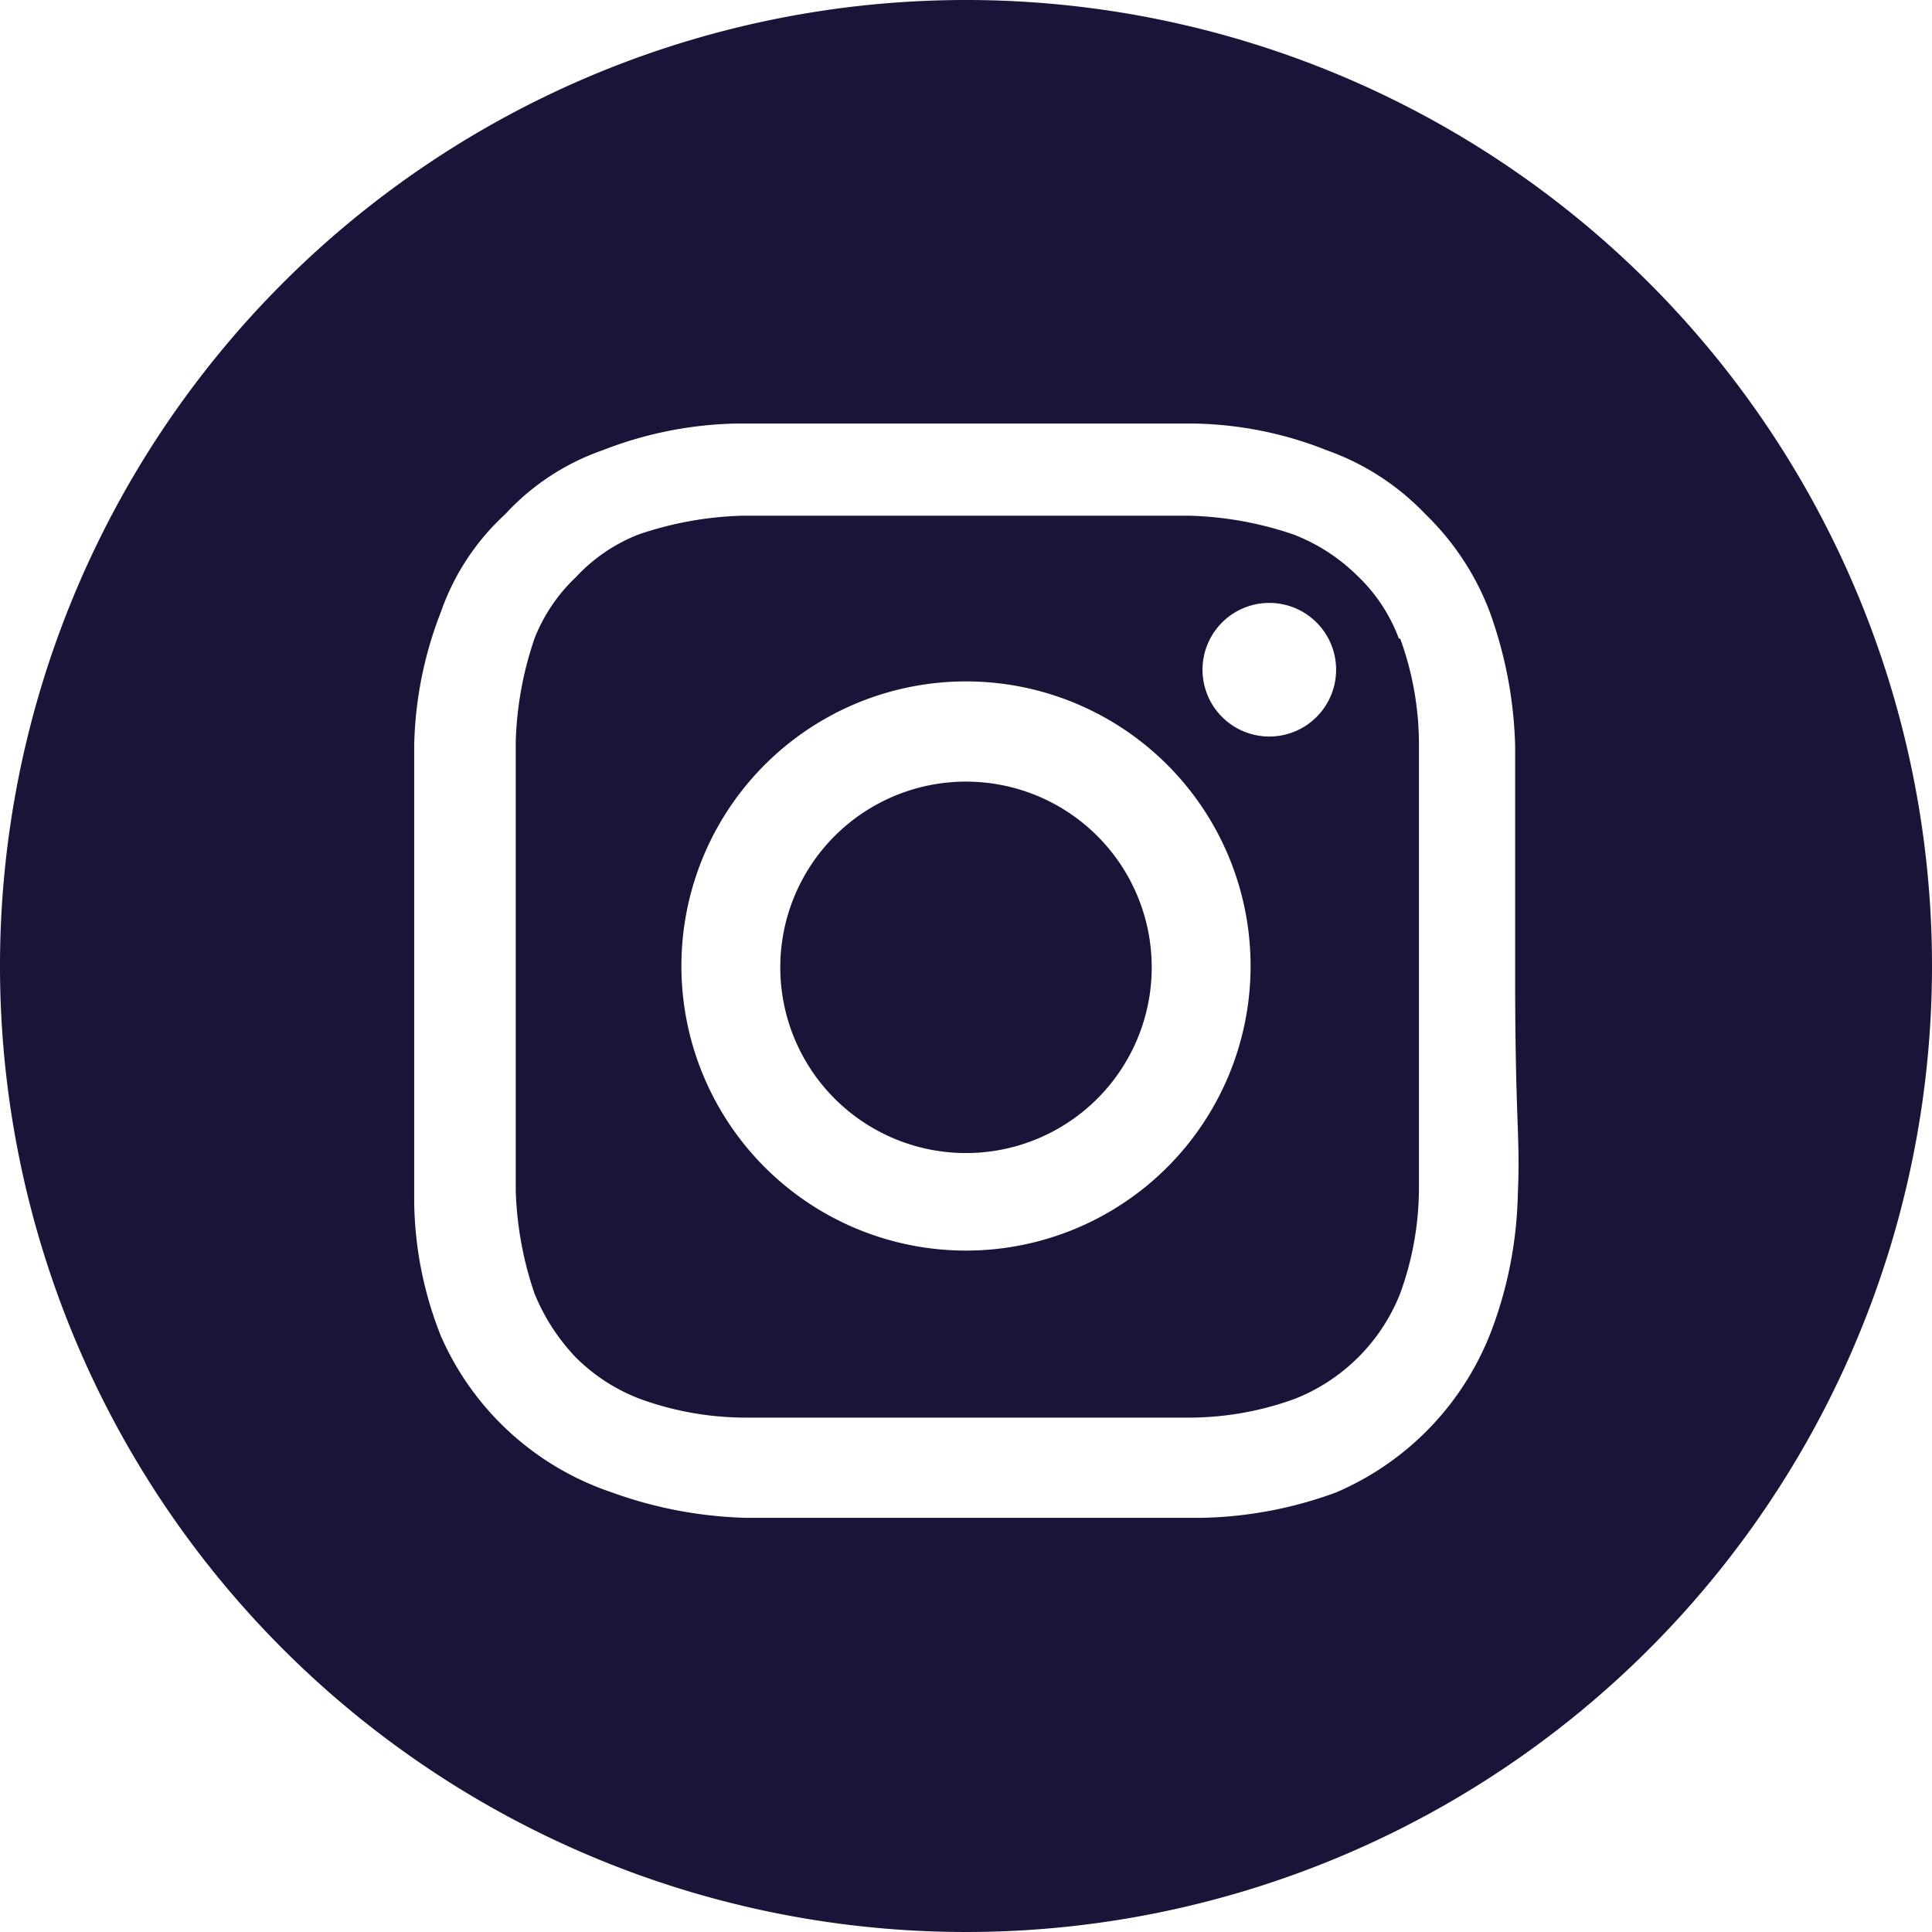
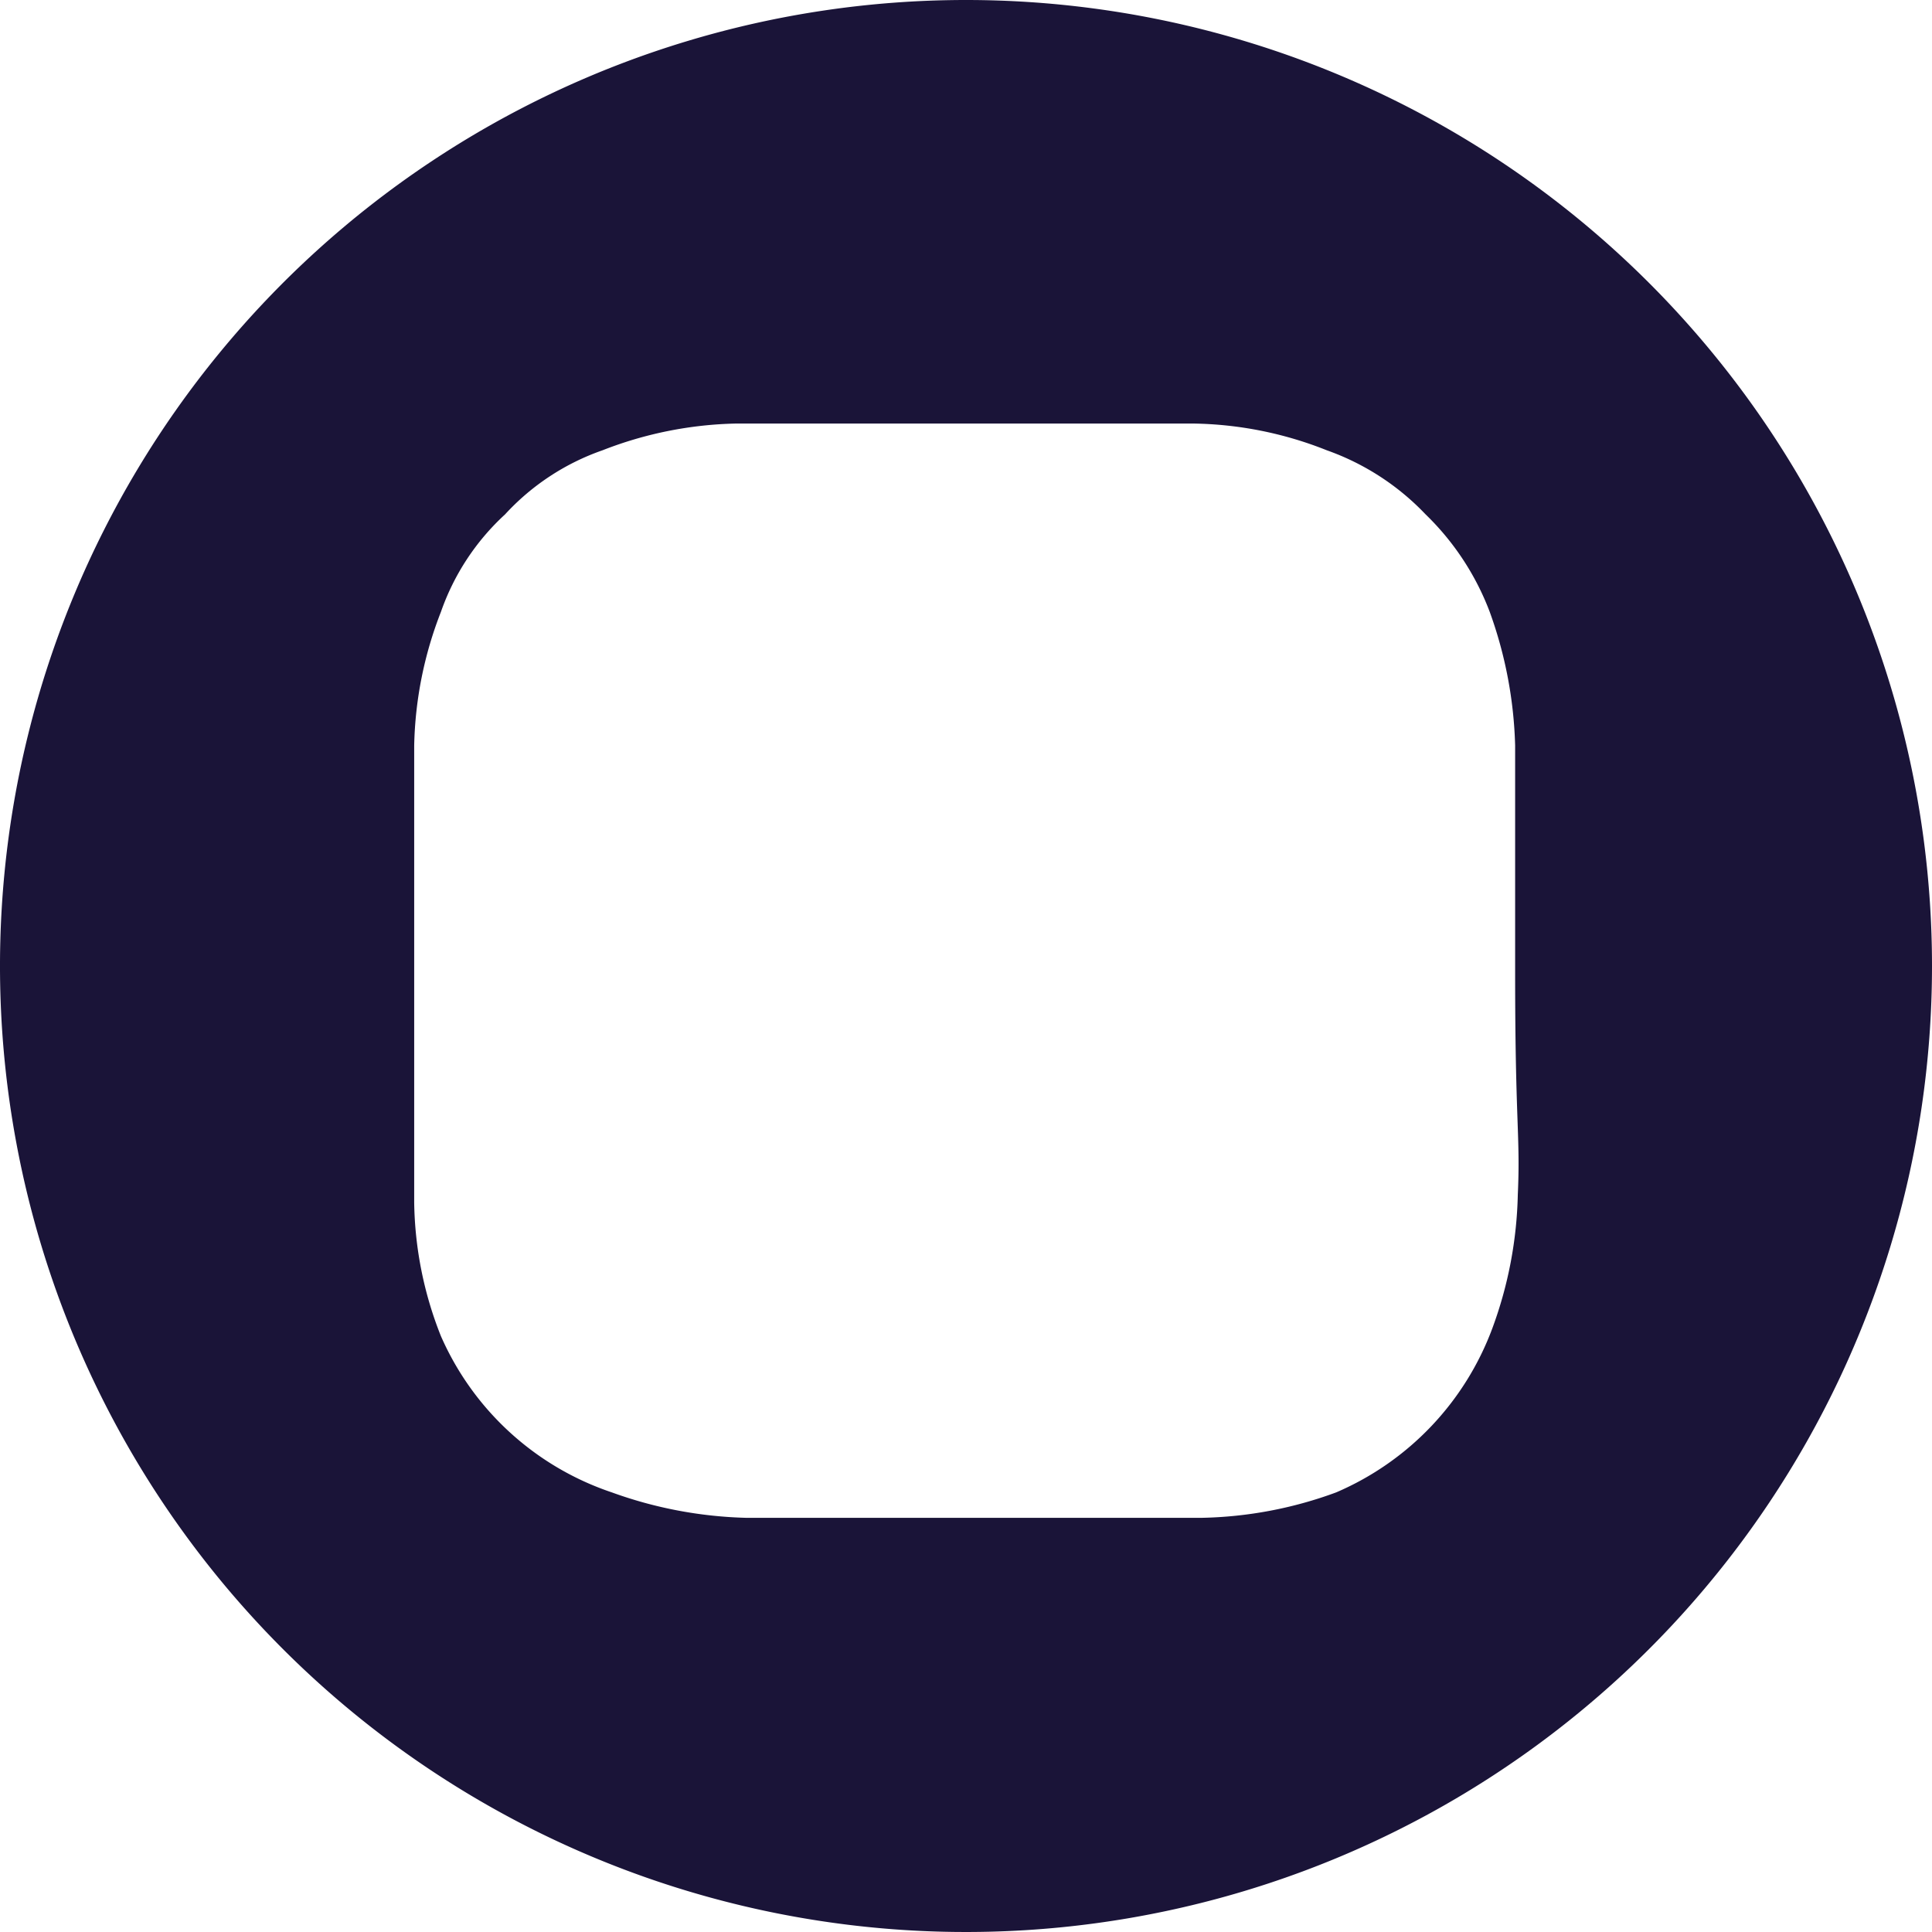
<svg xmlns="http://www.w3.org/2000/svg" viewBox="0 0 14.46 14.46">
  <defs>
    <style>.cls-1{fill:#1a1438;fill-rule:evenodd;}</style>
  </defs>
  <title>Asset 10</title>
  <g id="Layer_2" data-name="Layer 2">
    <g id="Capa_1" data-name="Capa 1">
-       <path class="cls-1" d="M8.62,7.23A1.39,1.39,0,1,1,7.23,5.85,1.39,1.39,0,0,1,8.62,7.23Z" />
-       <path class="cls-1" d="M10.47,4.78a1.25,1.25,0,0,0-.31-.47A1.39,1.39,0,0,0,9.68,4a2.62,2.62,0,0,0-.77-.14c-.44,0-.57,0-1.68,0s-1.24,0-1.68,0A2.62,2.62,0,0,0,4.78,4a1.27,1.27,0,0,0-.47.32A1.27,1.27,0,0,0,4,4.78a2.62,2.62,0,0,0-.14.77c0,.44,0,.57,0,1.68s0,1.24,0,1.68A2.62,2.62,0,0,0,4,9.68a1.52,1.52,0,0,0,.31.48,1.37,1.37,0,0,0,.48.31,2.32,2.32,0,0,0,.77.14c.44,0,.57,0,1.68,0s1.24,0,1.68,0a2.32,2.32,0,0,0,.77-.14,1.4,1.4,0,0,0,.79-.79,2.32,2.32,0,0,0,.14-.77c0-.44,0-.57,0-1.68s0-1.24,0-1.68a2.32,2.32,0,0,0-.14-.77ZM7.23,9.36A2.13,2.13,0,1,1,9.36,7.23,2.13,2.13,0,0,1,7.23,9.36ZM9.45,5.51A.5.5,0,1,1,10,5,.5.5,0,0,1,9.45,5.51Z" />
      <path class="cls-1" d="M7.23,0a7.23,7.23,0,1,0,7.23,7.23A7.23,7.23,0,0,0,7.23,0Zm4.13,8.94a3.07,3.07,0,0,1-.19,1A2.15,2.15,0,0,1,10,11.17a3.07,3.07,0,0,1-1,.19c-.44,0-.58,0-1.71,0s-1.27,0-1.71,0a3.18,3.18,0,0,1-1-.19A2.14,2.14,0,0,1,3.3,10a2.8,2.8,0,0,1-.2-1c0-.44,0-.58,0-1.71s0-1.27,0-1.71a2.9,2.9,0,0,1,.2-1,1.79,1.79,0,0,1,.48-.73,1.79,1.79,0,0,1,.73-.48,2.9,2.9,0,0,1,1-.2c.44,0,.58,0,1.71,0s1.27,0,1.71,0a2.8,2.8,0,0,1,1,.2,1.89,1.89,0,0,1,.74.48,2,2,0,0,1,.48.73,3.18,3.18,0,0,1,.19,1c0,.44,0,.58,0,1.71S11.38,8.5,11.36,8.94Z" />
    </g>
  </g>
</svg>